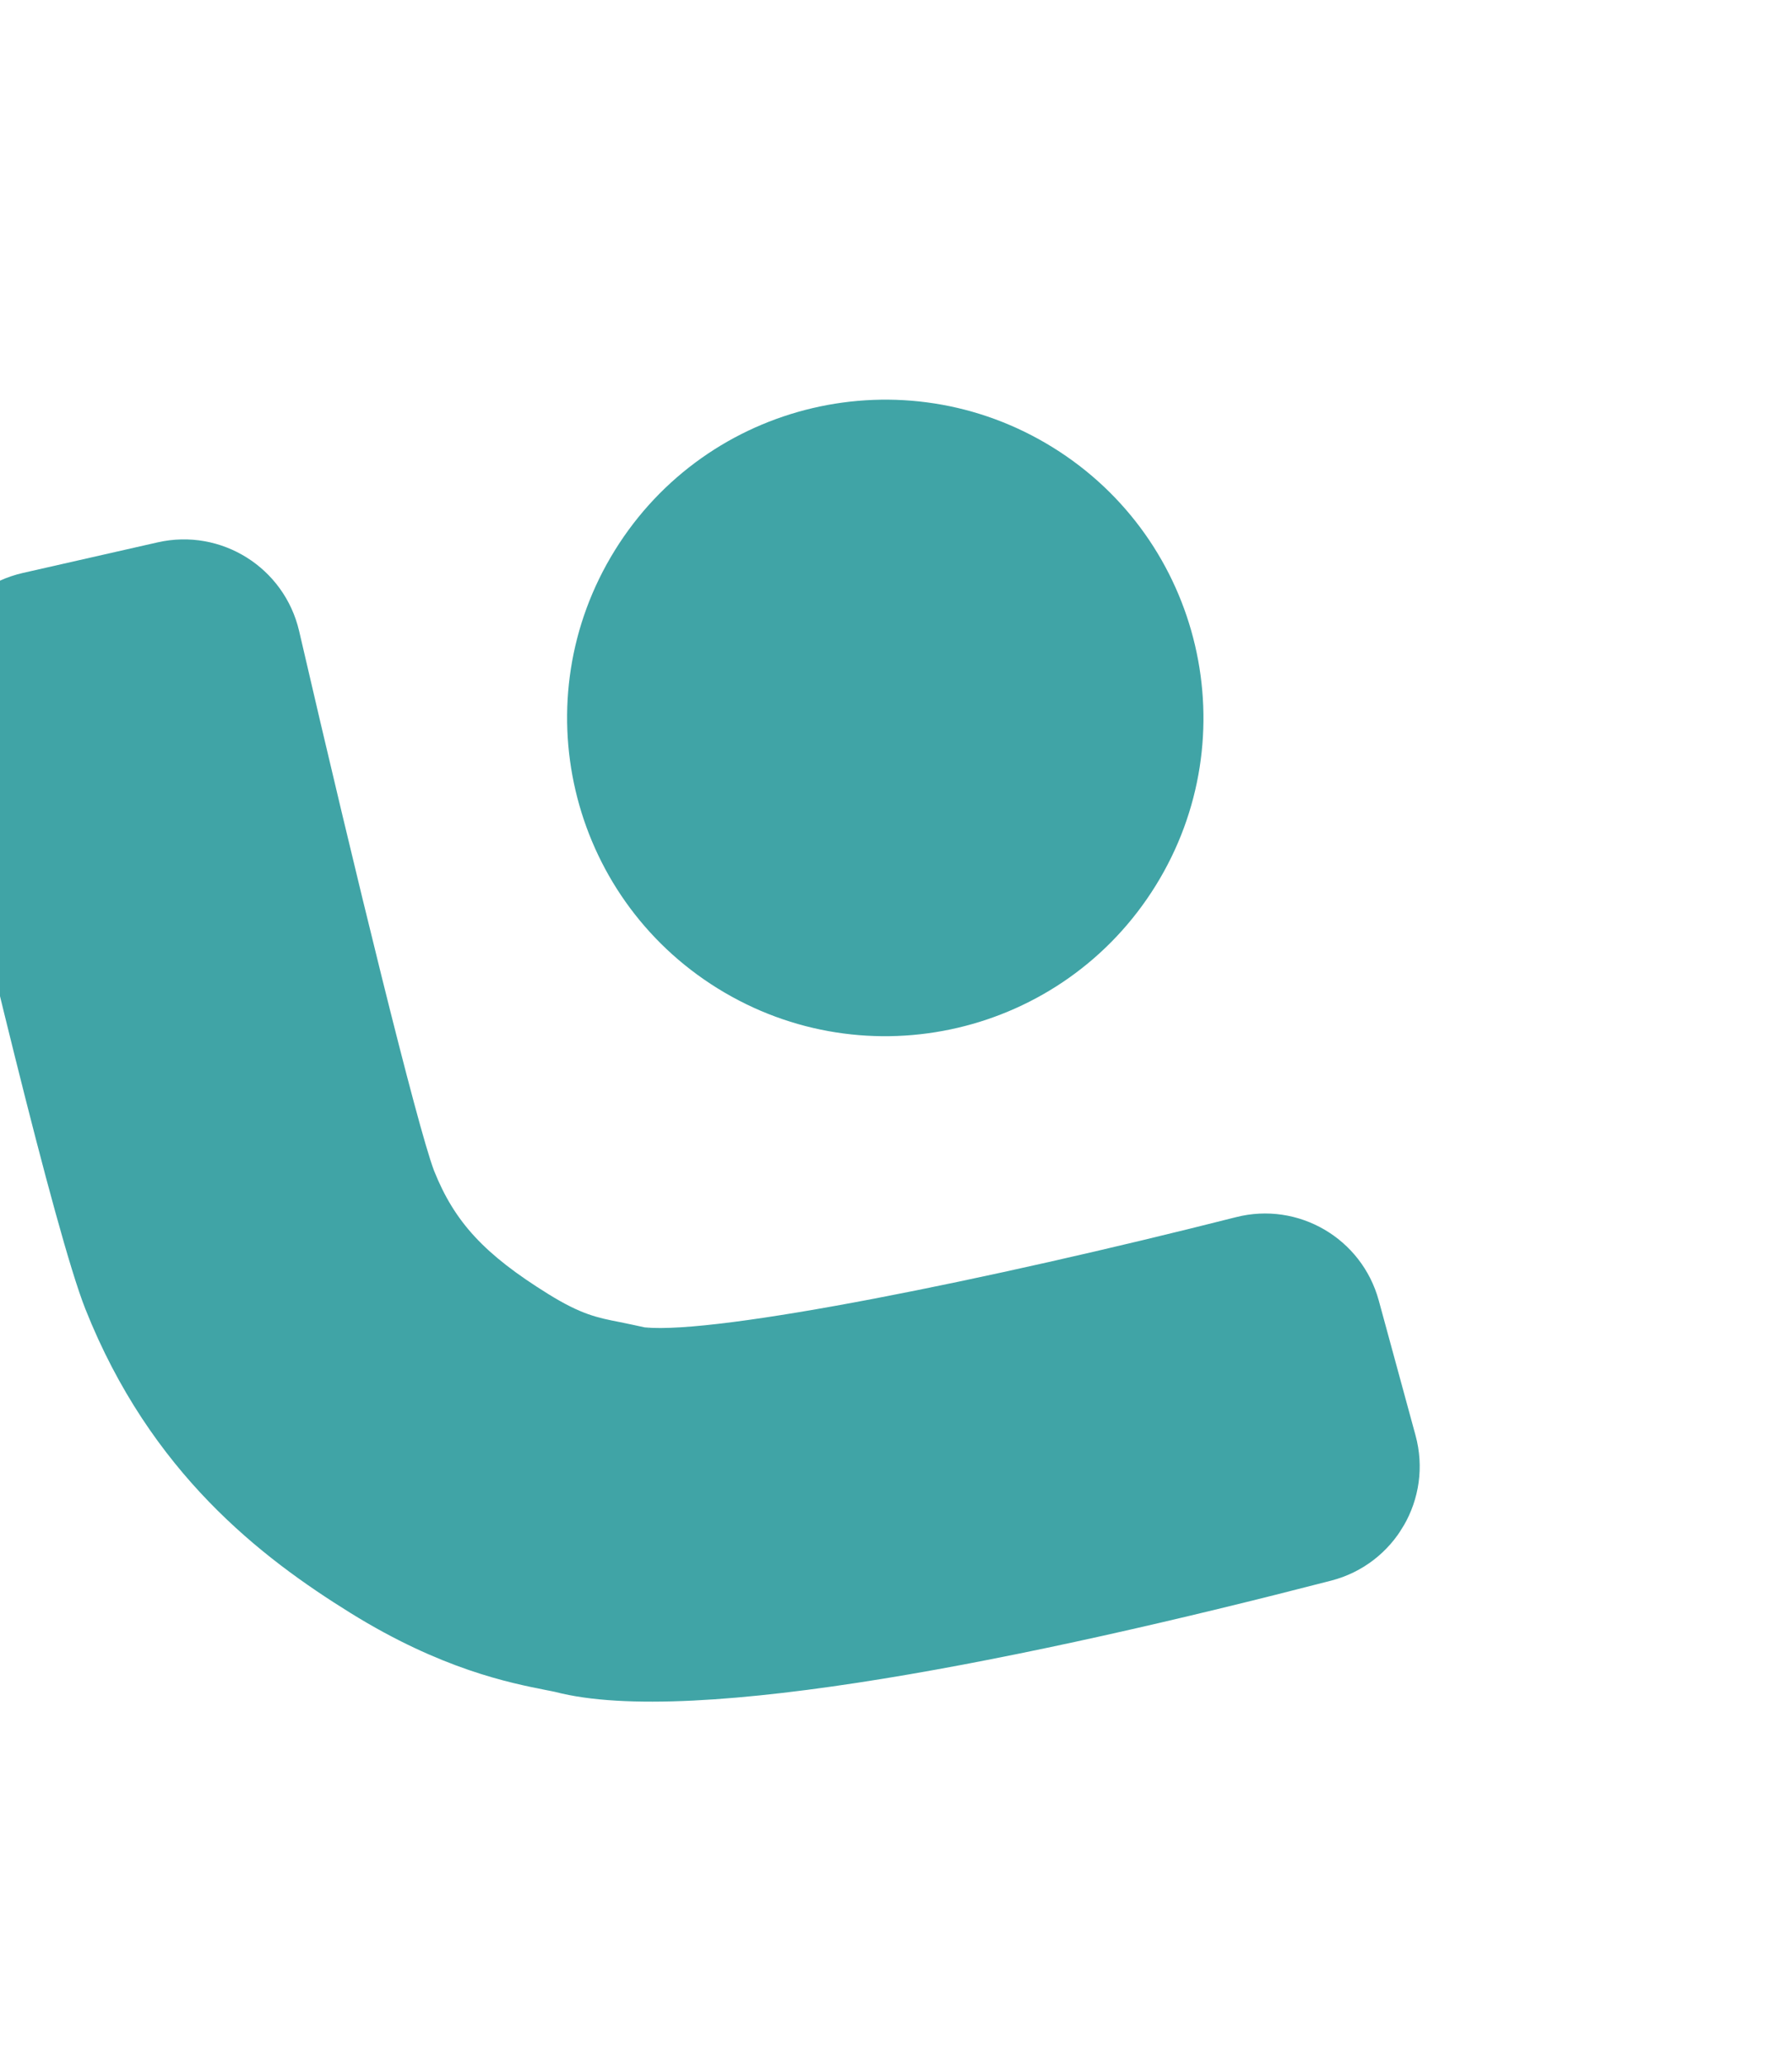
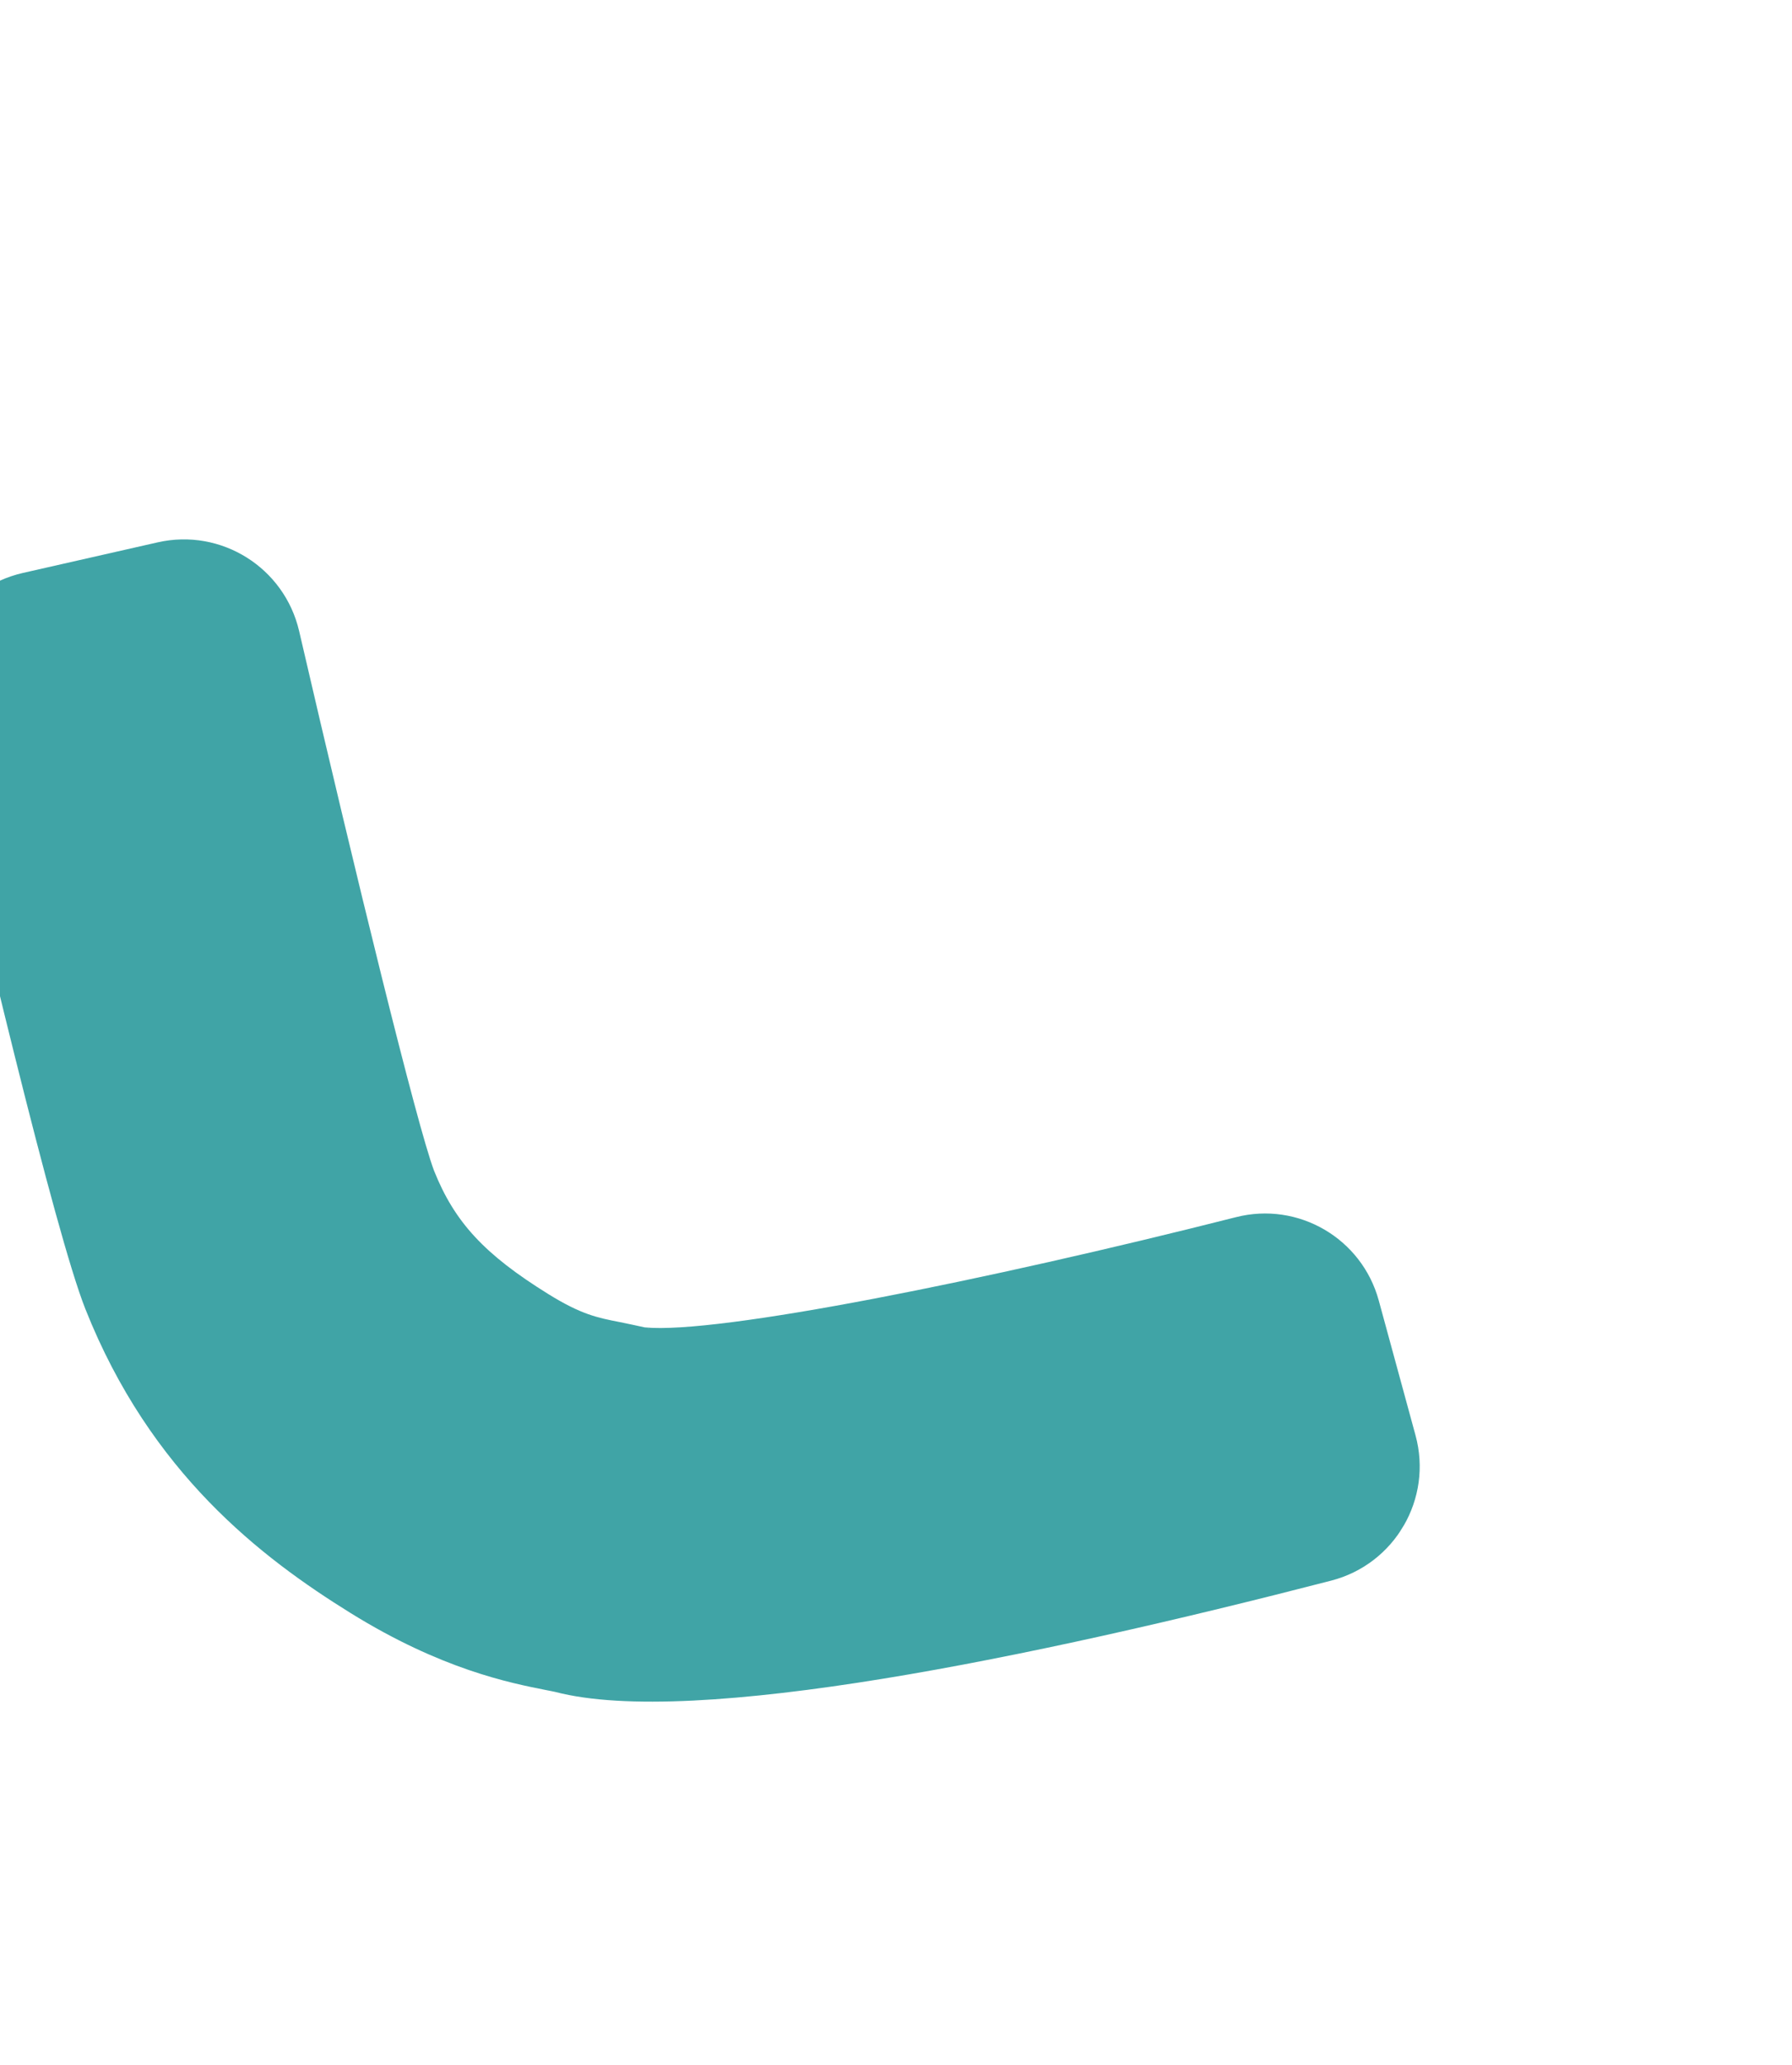
<svg xmlns="http://www.w3.org/2000/svg" width="349" height="402" viewBox="0 0 349 402" fill="none">
  <g clip-path="url(#clip0_621_101494)">
    <path d="M68.297 314.065C50.909 303.281 29.311 286.808 16.629 254.865C10.695 239.916 -4.13 177.5 -12.953 139.262C-15.817 126.805 -8.049 114.426 4.408 111.562L30.691 105.597C43.074 102.779 55.388 110.506 58.26 122.878C69.267 170.435 81.233 219.221 84.528 227.918C88.529 237.957 94.36 244.244 106.812 251.967C113.186 255.92 116.323 256.553 120.684 257.402C122.446 257.772 124.057 258.092 125.563 258.438C139.771 259.828 192.263 249.256 240.697 236.982C252.847 233.882 265.208 241.097 268.519 253.197L275.678 279.451C279.052 291.816 271.668 304.524 259.265 307.739C201.219 322.741 135.073 336.429 108.151 329.416C107.677 329.303 107.065 329.195 106.421 329.067C99.245 327.649 85.946 325.012 68.297 314.065ZM126.522 258.716C126.522 258.716 126.285 258.659 126.167 258.631C126.265 258.692 126.404 258.687 126.522 258.716Z" fill="#40A4A6" />
-     <path d="M139.755 192.432C168.834 210.468 207.029 201.515 225.065 172.436C243.101 143.357 234.148 105.162 205.069 87.126C175.989 69.09 137.795 78.043 119.759 107.122C101.723 136.201 110.675 174.396 139.755 192.432Z" fill="#40A4A6" />
  </g>
  <defs>
    <clipPath id="clip0_621_101494">
      <rect width="333.212" height="264.947" fill="white" transform="translate(65.25 0.406) rotate(31.809)" />
    </clipPath>
  </defs>
</svg>